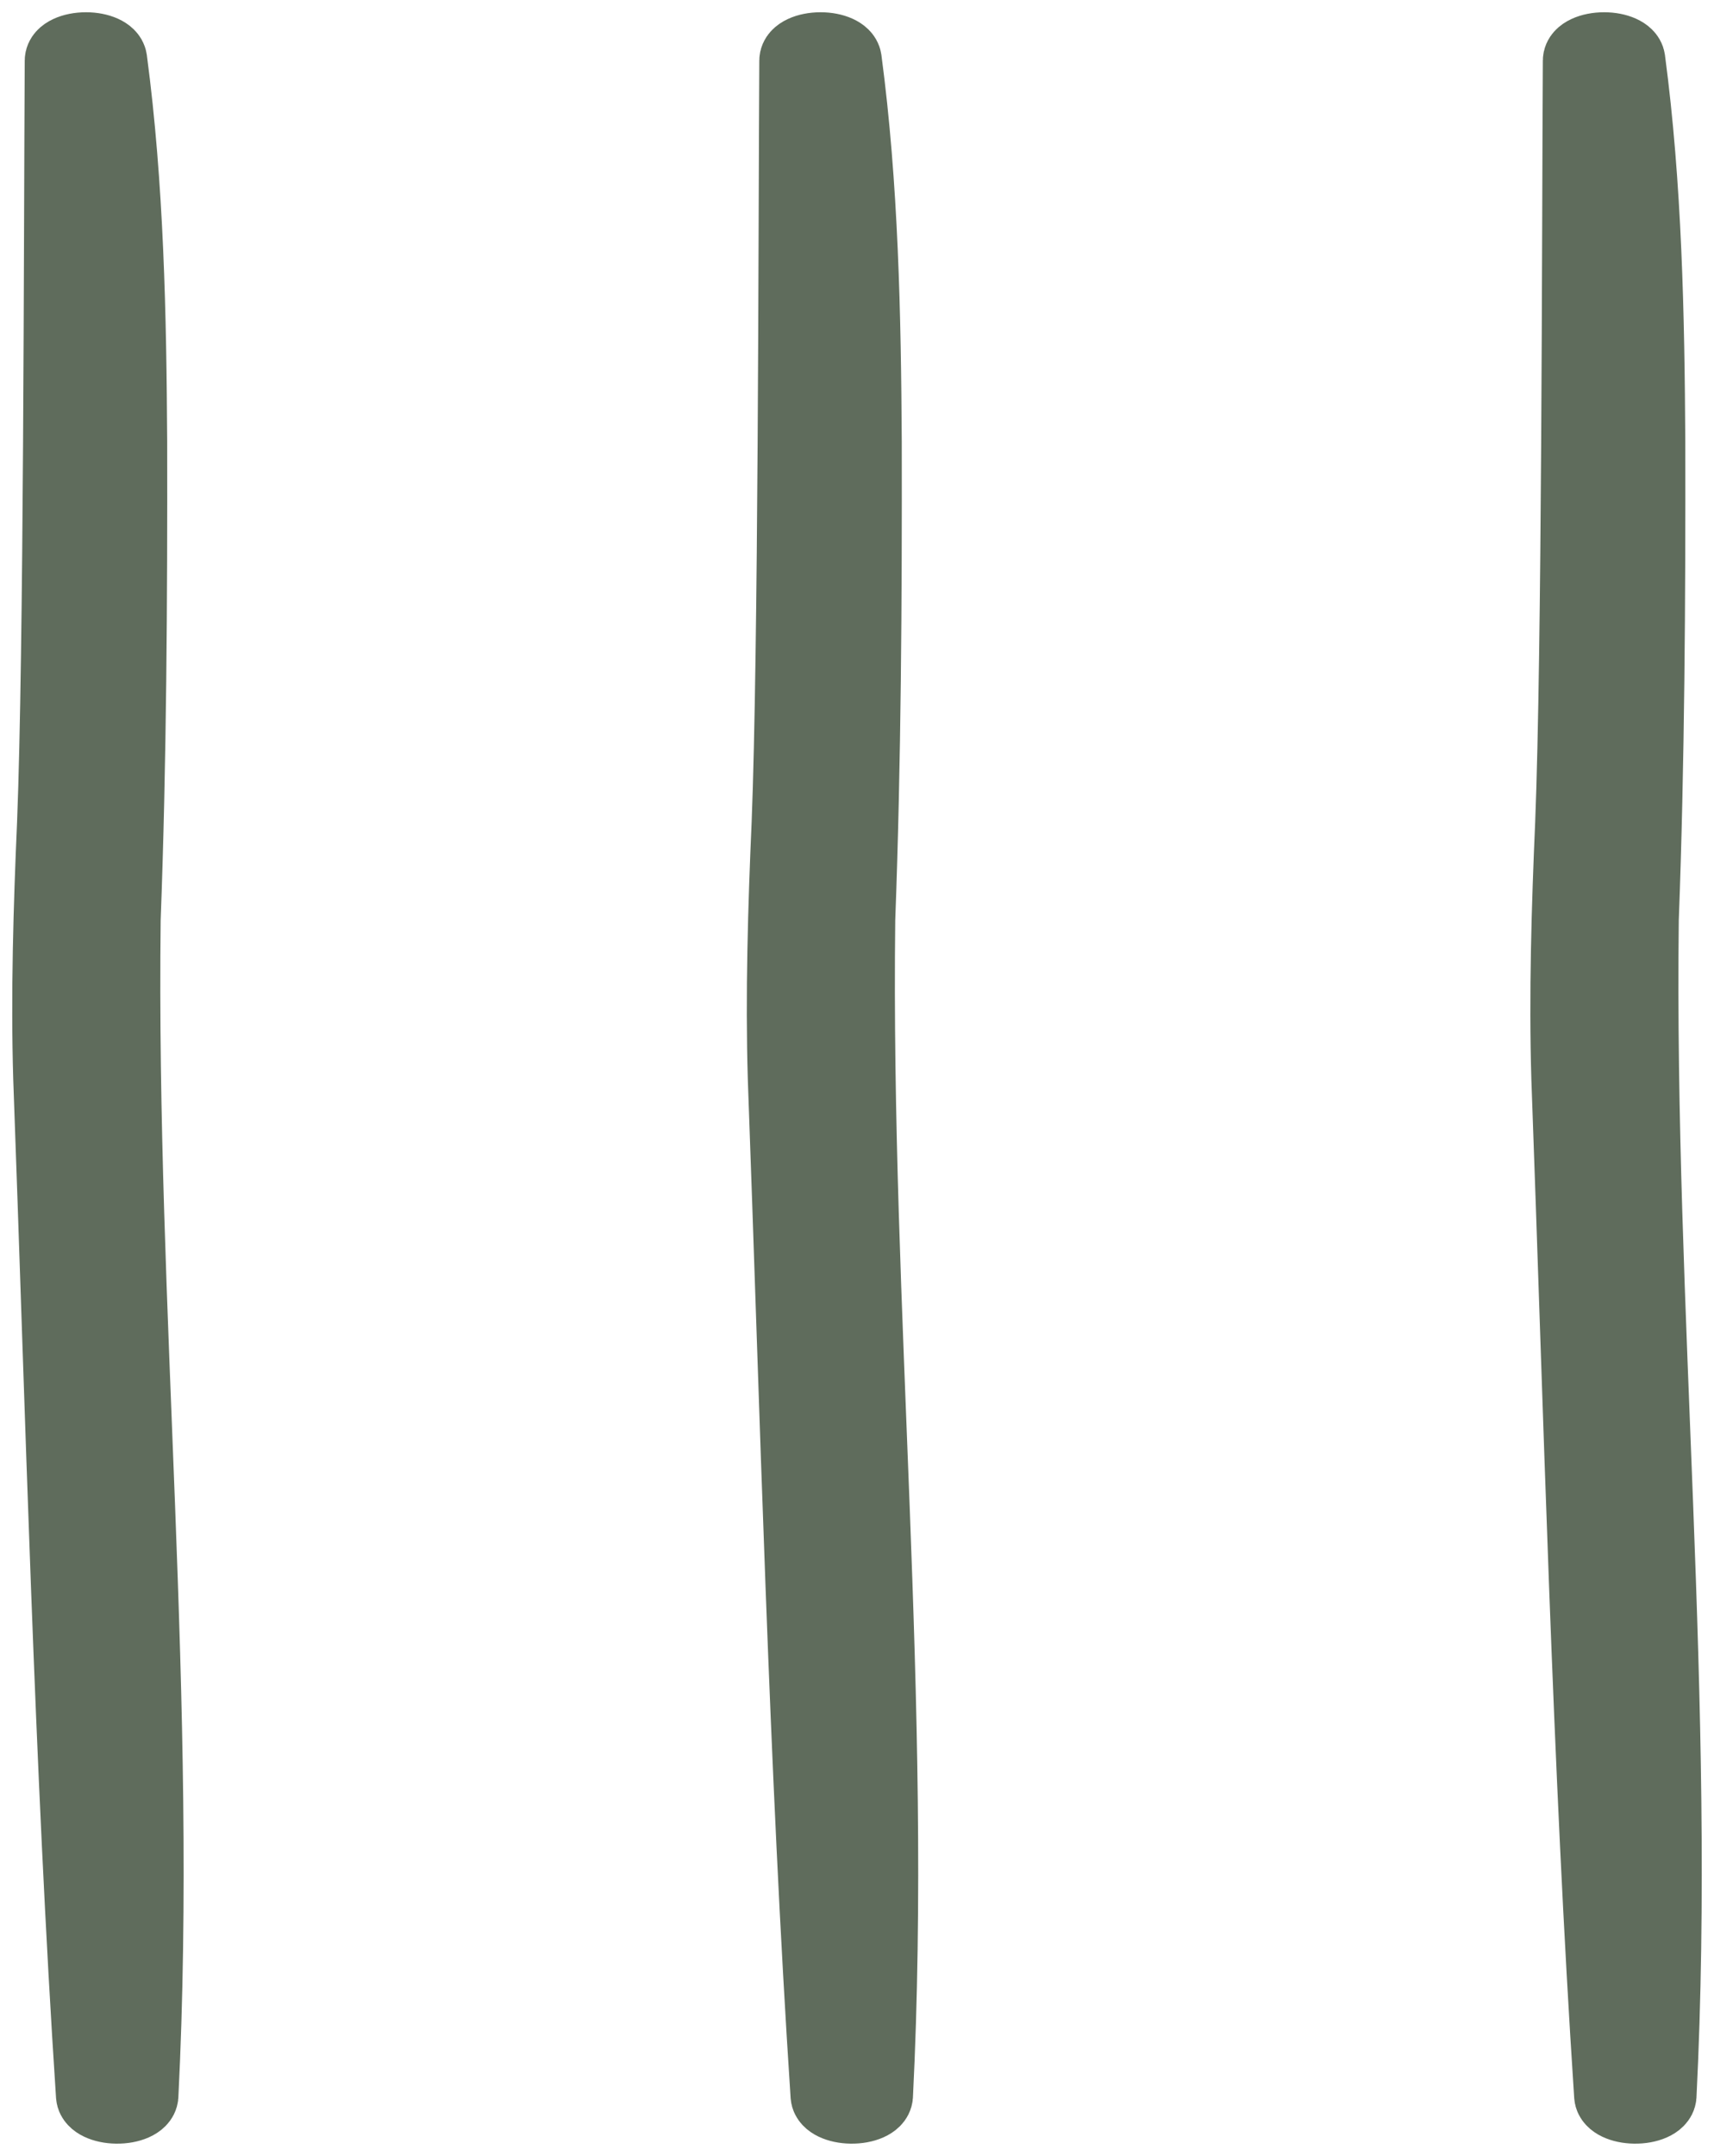
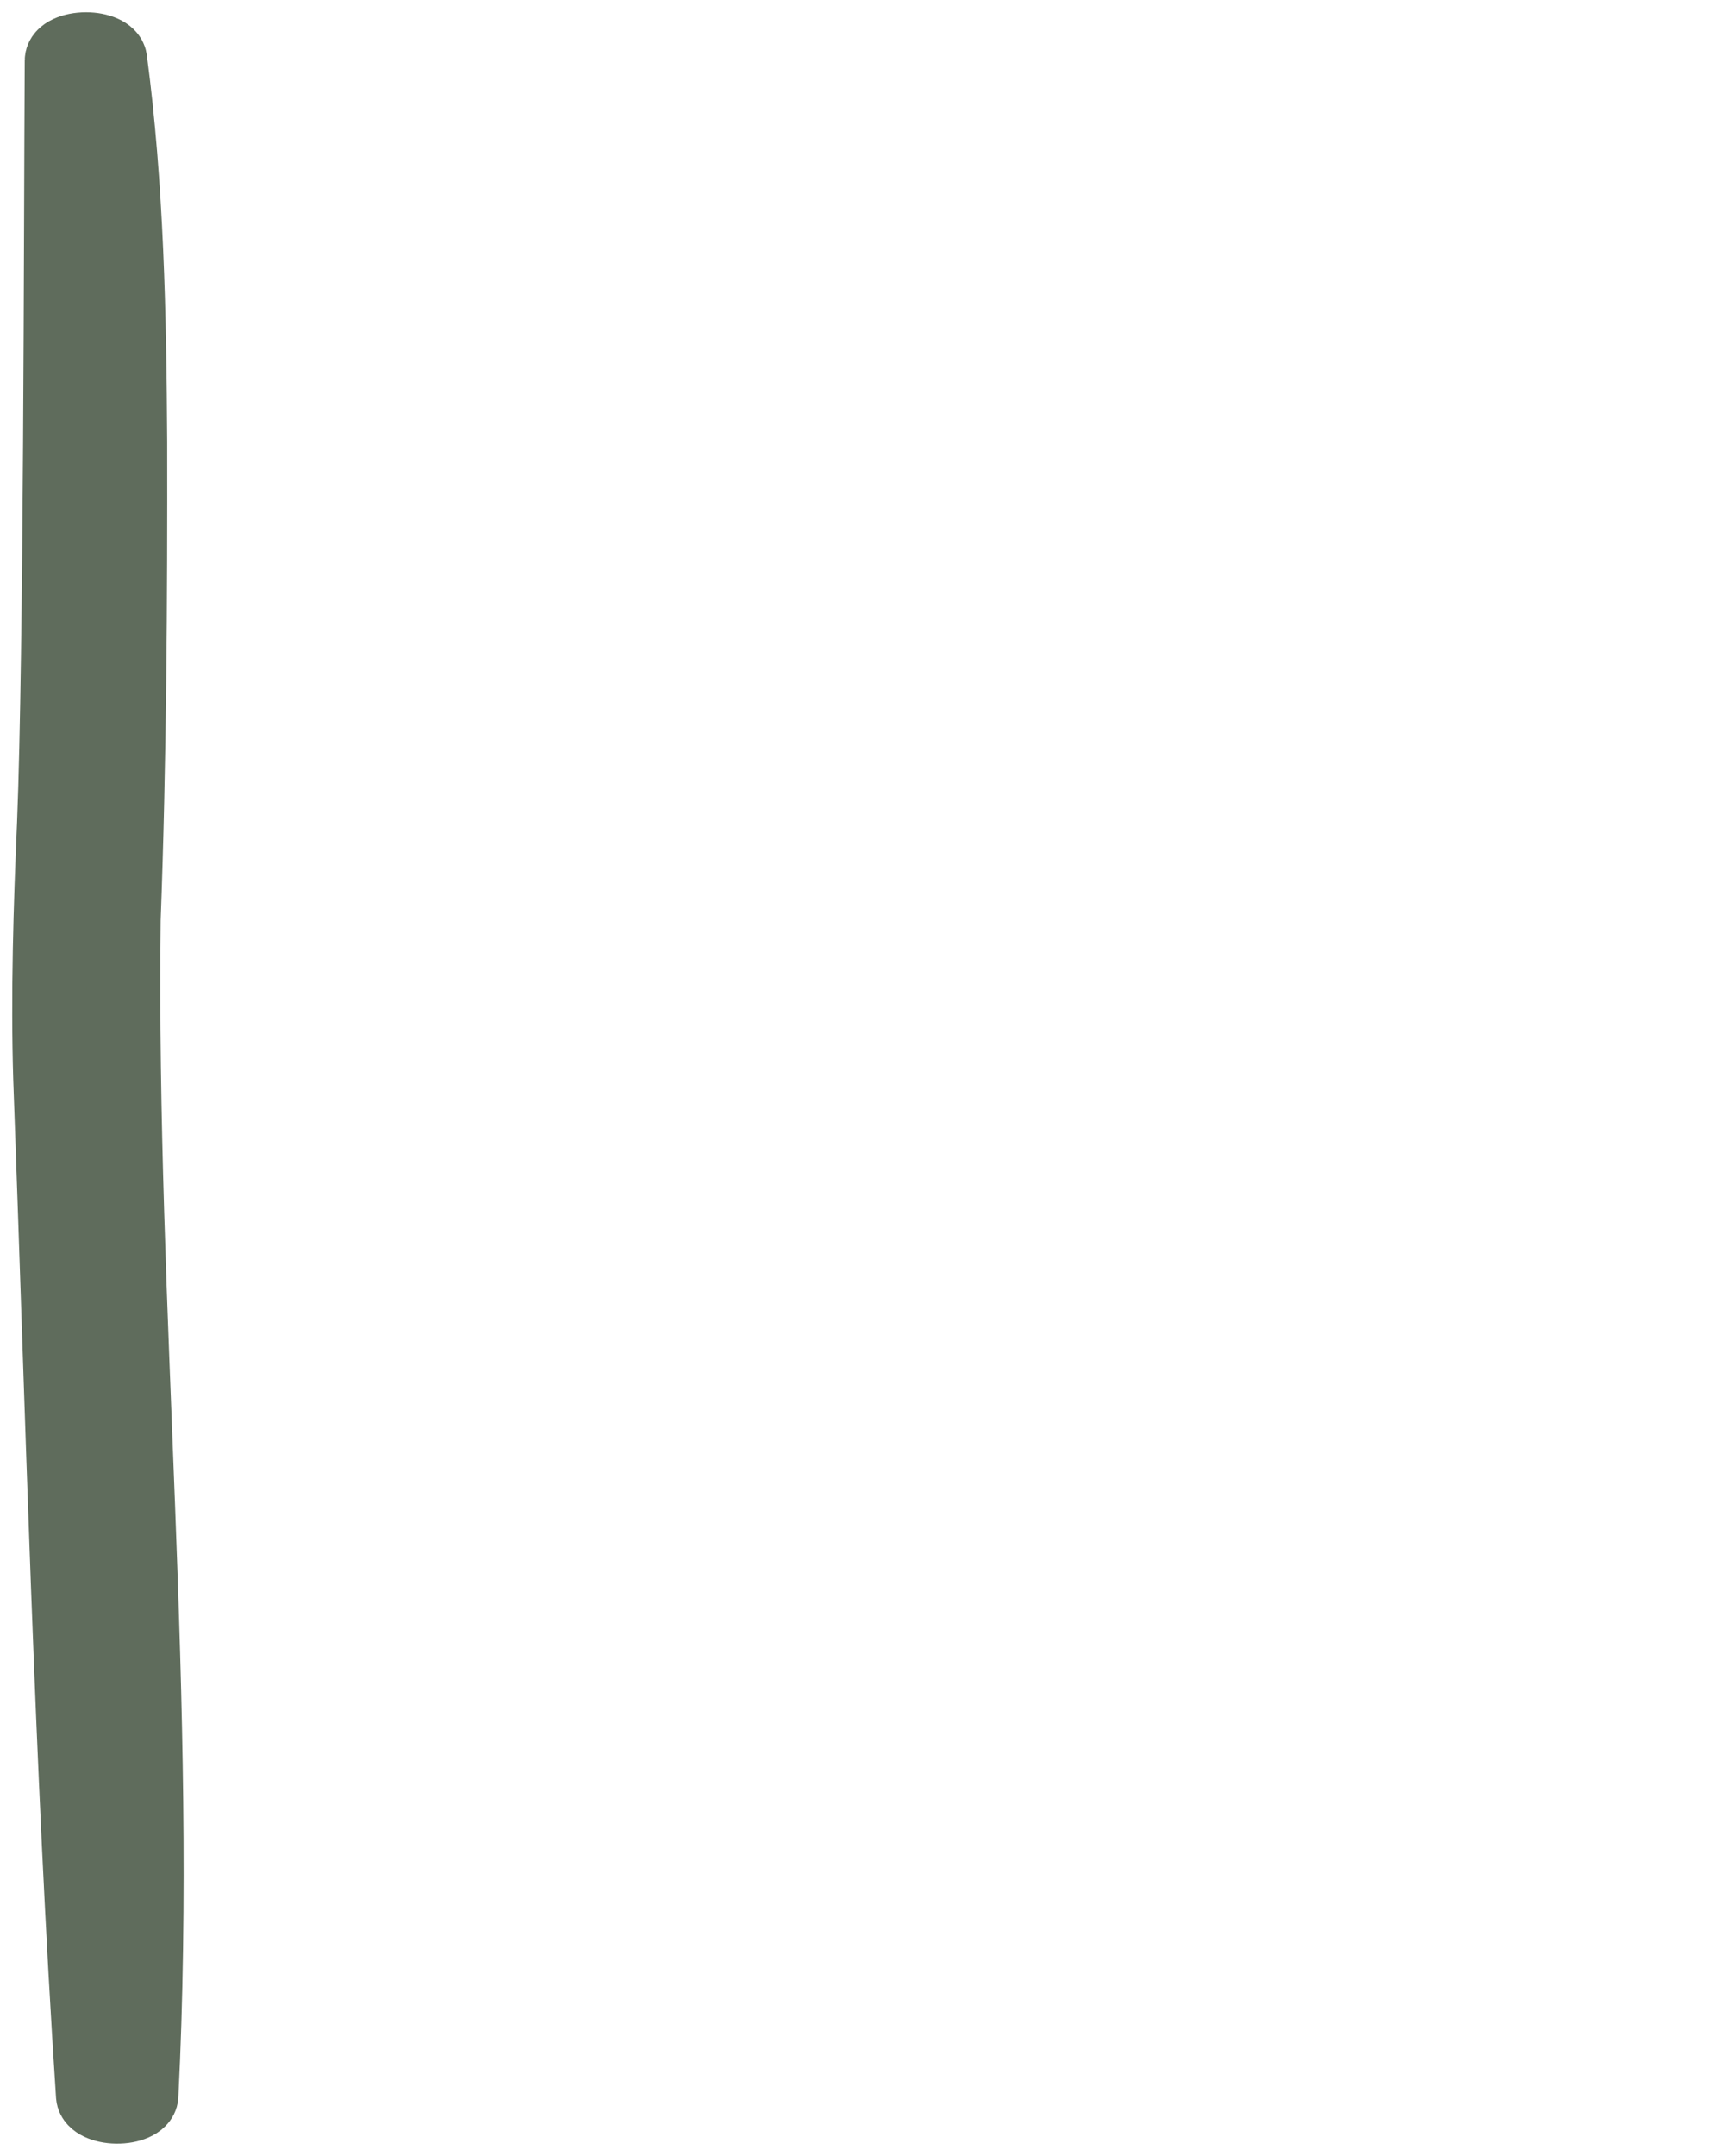
<svg xmlns="http://www.w3.org/2000/svg" width="35" height="44" viewBox="0 0 35 44" fill="none">
  <path d="M2.255 1.222C2.597 3.795 2.649 6.439 2.664 9.018C2.67 12.214 2.651 15.577 2.531 18.763C2.435 26.764 3.293 34.769 2.893 42.772C2.883 42.902 2.652 43.005 2.376 43C2.112 42.996 1.903 42.894 1.893 42.772C1.451 36.074 1.266 28.705 1.02 22.005C0.969 20.307 1.023 18.508 1.098 16.804C1.237 13.284 1.234 4.863 1.255 1.236C1.256 1.105 1.481 1 1.757 1C2.021 1 2.238 1.099 2.255 1.222Z" fill="#5F6C5C" stroke="#5F6C5C" stroke-width="1.5" />
-   <path d="M17.255 1.222C17.597 3.795 17.649 6.439 17.664 9.018C17.67 12.214 17.651 15.577 17.531 18.763C17.435 26.764 18.293 34.769 17.893 42.772C17.883 42.902 17.652 43.005 17.376 43C17.112 42.996 16.903 42.894 16.893 42.772C16.451 36.074 16.266 28.705 16.02 22.005C15.969 20.307 16.023 18.508 16.098 16.804C16.237 13.284 16.234 4.863 16.255 1.236C16.256 1.105 16.481 1 16.757 1C17.021 1 17.238 1.099 17.255 1.222Z" fill="#5F6C5C" stroke="#5F6C5C" stroke-width="1.5" />
-   <path d="M33.255 1.222C33.597 3.795 33.649 6.439 33.664 9.018C33.67 12.214 33.651 15.577 33.531 18.763C33.435 26.764 34.293 34.769 33.893 42.772C33.883 42.902 33.652 43.005 33.376 43C33.112 42.996 32.903 42.894 32.894 42.772C32.451 36.074 32.266 28.705 32.02 22.005C31.969 20.307 32.023 18.508 32.098 16.804C32.237 13.284 32.234 4.863 32.255 1.236C32.256 1.105 32.481 1 32.757 1C33.021 1 33.238 1.099 33.255 1.222Z" fill="#5F6C5C" stroke="#5F6C5C" stroke-width="1.5" />
</svg>